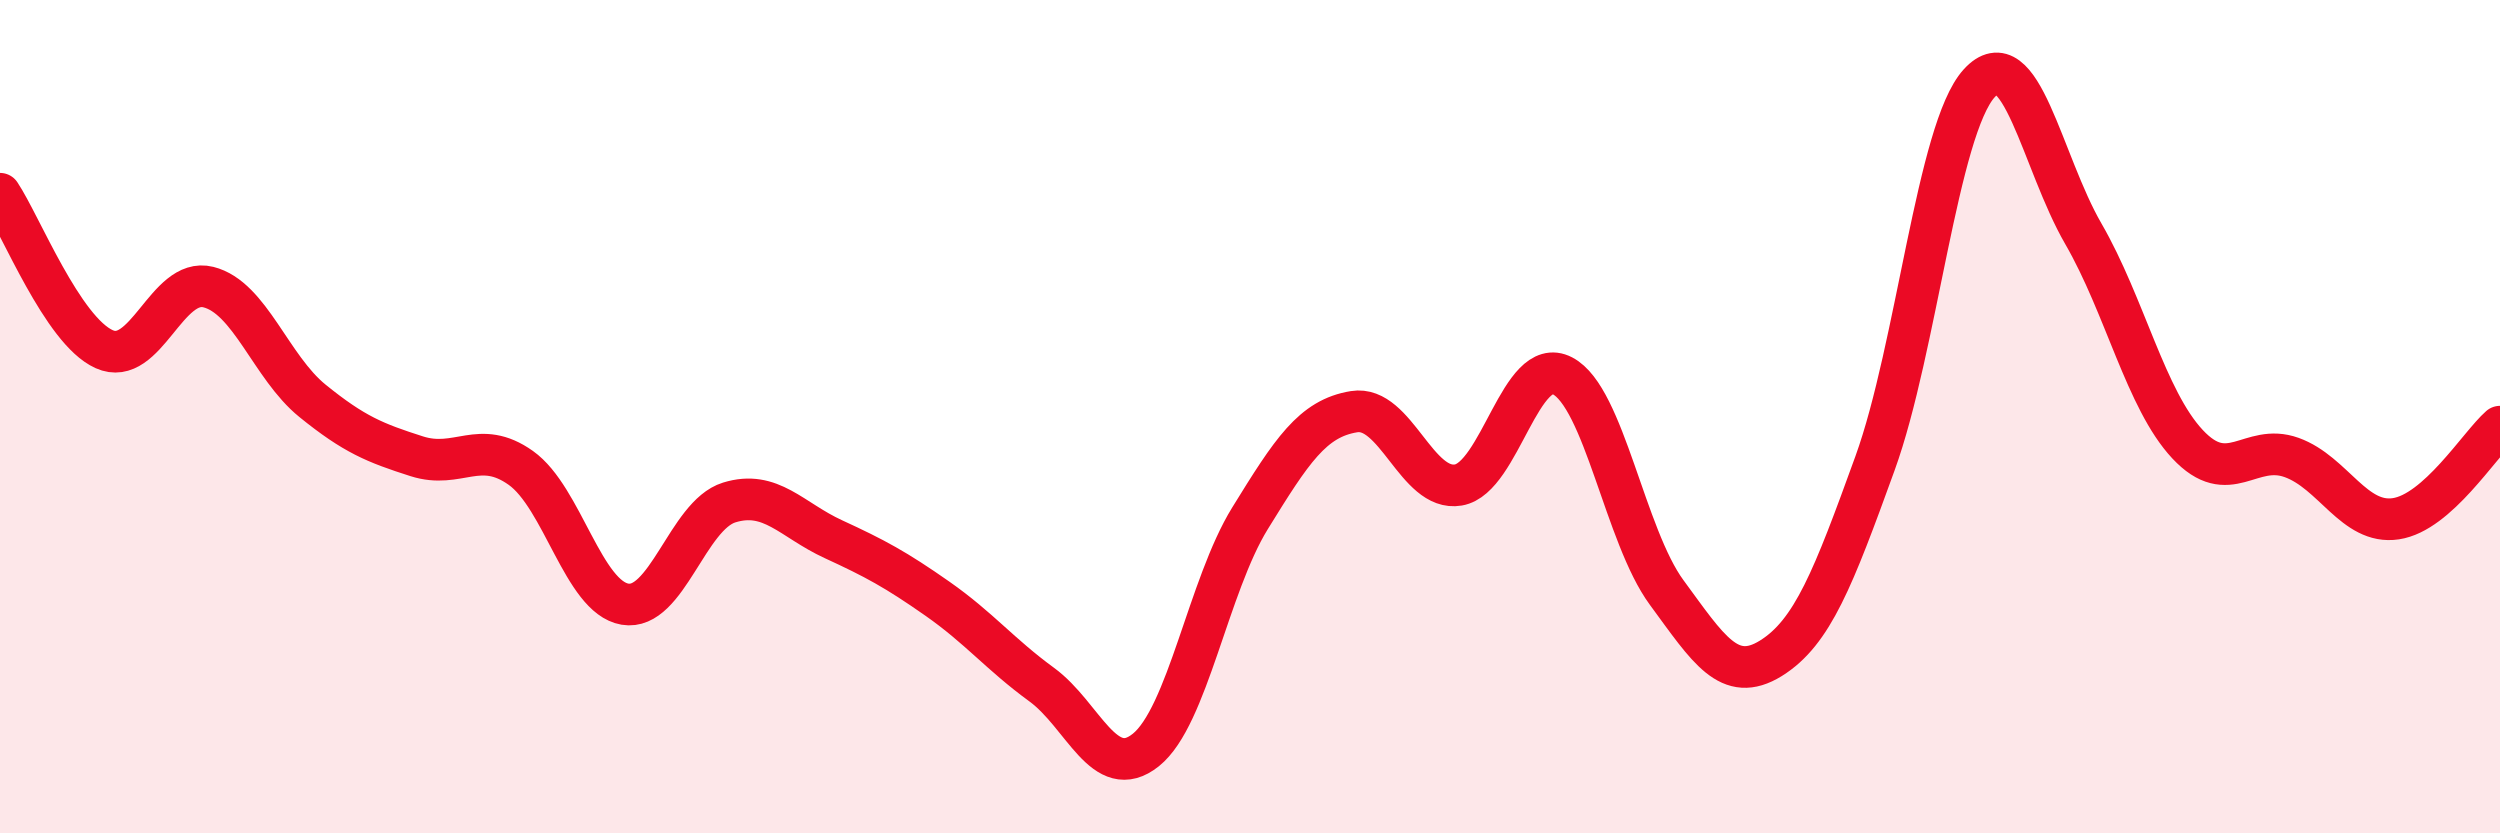
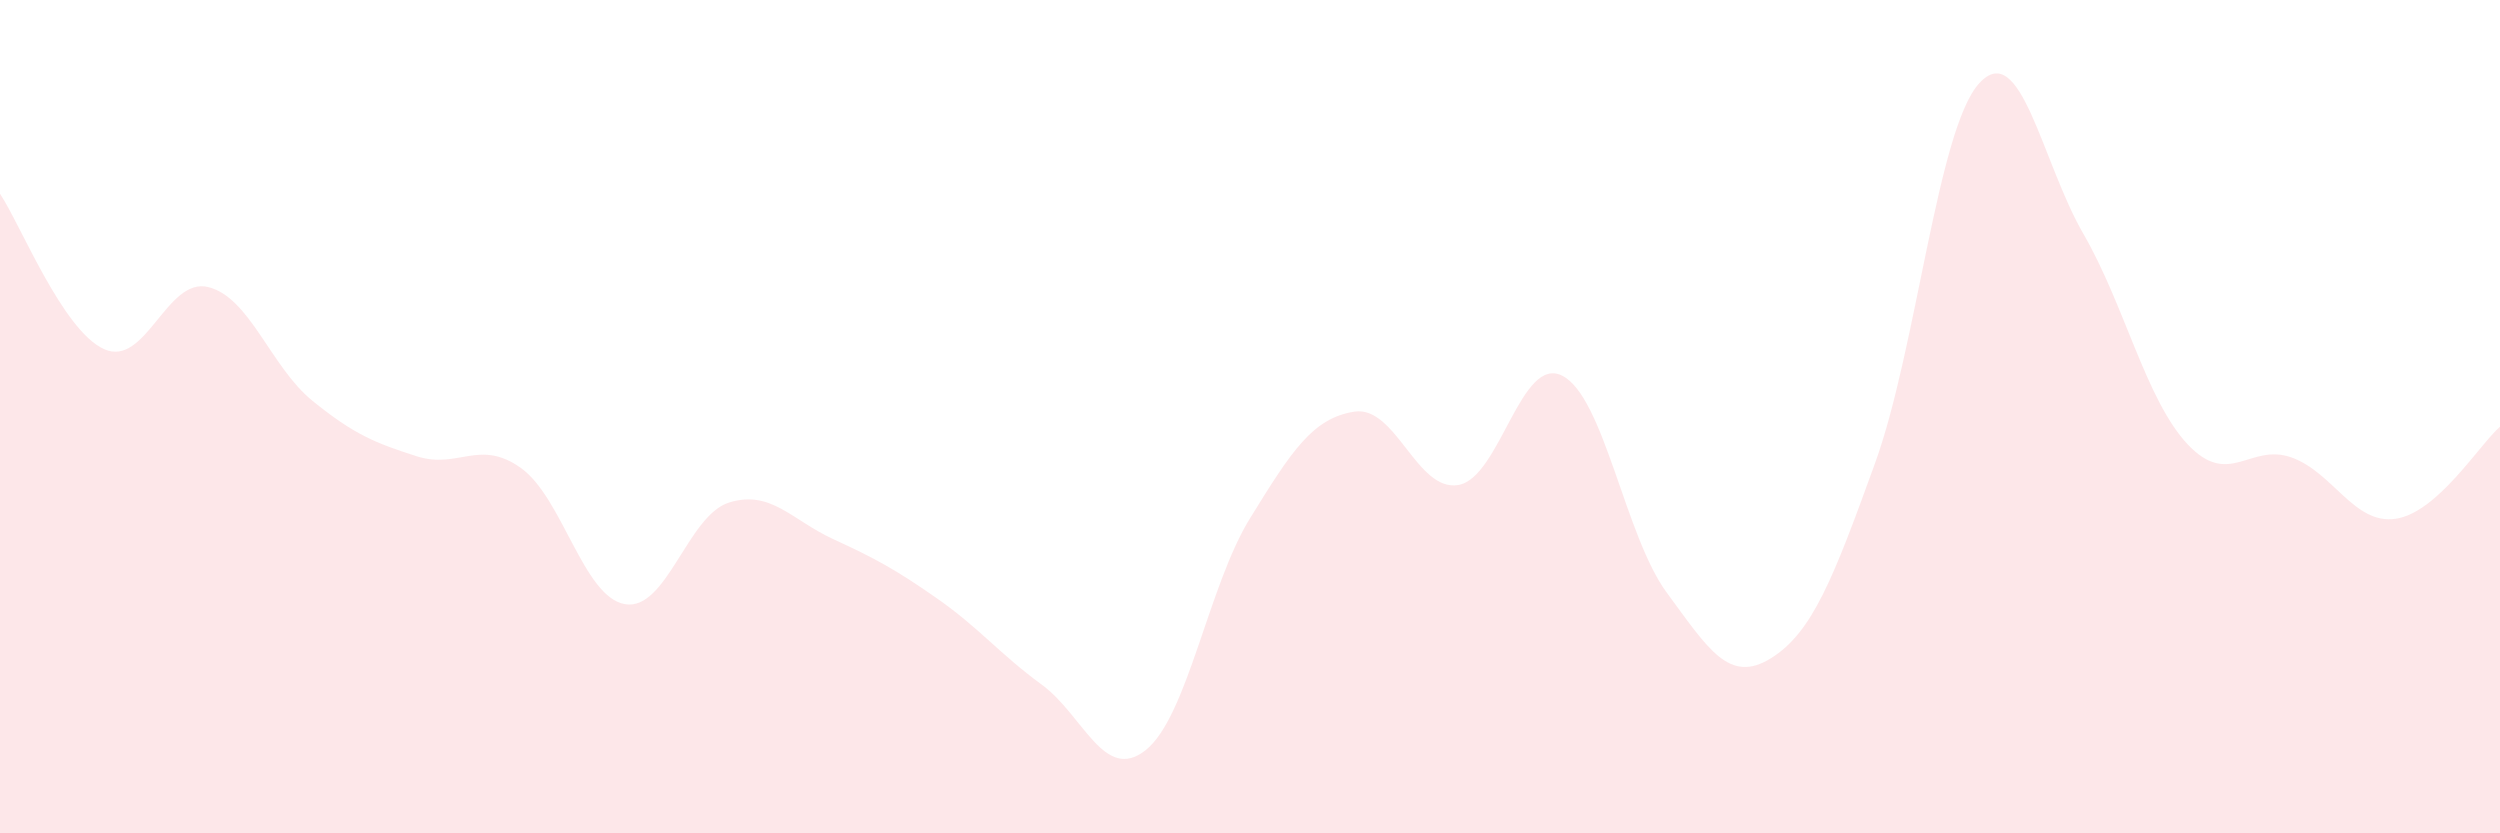
<svg xmlns="http://www.w3.org/2000/svg" width="60" height="20" viewBox="0 0 60 20">
  <path d="M 0,4.65 C 0.5,5.4 1.5,7.93 2.5,8.38 C 3.5,8.83 4,6.64 5,6.89 C 6,7.14 6.5,8.81 7.5,9.62 C 8.5,10.43 9,10.63 10,10.95 C 11,11.27 11.5,10.52 12.5,11.23 C 13.5,11.94 14,14.33 15,14.5 C 16,14.67 16.5,12.37 17.5,12.06 C 18.5,11.75 19,12.48 20,12.94 C 21,13.4 21.5,13.67 22.5,14.37 C 23.5,15.07 24,15.7 25,16.43 C 26,17.16 26.5,18.8 27.5,18 C 28.5,17.2 29,14.06 30,12.44 C 31,10.82 31.5,10.04 32.5,9.88 C 33.5,9.72 34,11.81 35,11.64 C 36,11.47 36.5,8.5 37.5,9.02 C 38.5,9.54 39,12.86 40,14.22 C 41,15.58 41.5,16.42 42.5,15.8 C 43.5,15.18 44,13.88 45,11.12 C 46,8.36 46.5,3.1 47.5,2 C 48.5,0.9 49,3.88 50,5.61 C 51,7.34 51.5,9.59 52.5,10.66 C 53.5,11.73 54,10.62 55,10.98 C 56,11.34 56.5,12.6 57.5,12.45 C 58.5,12.3 59.5,10.68 60,10.24L60 20L0 20Z" fill="#EB0A25" opacity="0.1" stroke-linecap="round" stroke-linejoin="round" />
-   <path d="M 0,4.65 C 0.5,5.4 1.5,7.93 2.5,8.38 C 3.5,8.83 4,6.64 5,6.89 C 6,7.14 6.5,8.81 7.5,9.62 C 8.5,10.43 9,10.63 10,10.95 C 11,11.27 11.5,10.52 12.5,11.23 C 13.5,11.94 14,14.33 15,14.5 C 16,14.67 16.5,12.37 17.5,12.06 C 18.5,11.75 19,12.48 20,12.94 C 21,13.4 21.5,13.67 22.5,14.37 C 23.5,15.07 24,15.7 25,16.43 C 26,17.16 26.5,18.8 27.5,18 C 28.5,17.2 29,14.06 30,12.44 C 31,10.82 31.5,10.04 32.5,9.88 C 33.5,9.72 34,11.81 35,11.64 C 36,11.47 36.5,8.5 37.5,9.02 C 38.5,9.54 39,12.86 40,14.22 C 41,15.58 41.5,16.42 42.5,15.8 C 43.5,15.18 44,13.88 45,11.12 C 46,8.36 46.5,3.1 47.5,2 C 48.5,0.9 49,3.88 50,5.61 C 51,7.34 51.5,9.59 52.5,10.66 C 53.5,11.73 54,10.62 55,10.98 C 56,11.34 56.5,12.6 57.5,12.45 C 58.5,12.3 59.5,10.68 60,10.24" stroke="#EB0A25" stroke-width="1" fill="none" stroke-linecap="round" stroke-linejoin="round" />
</svg>